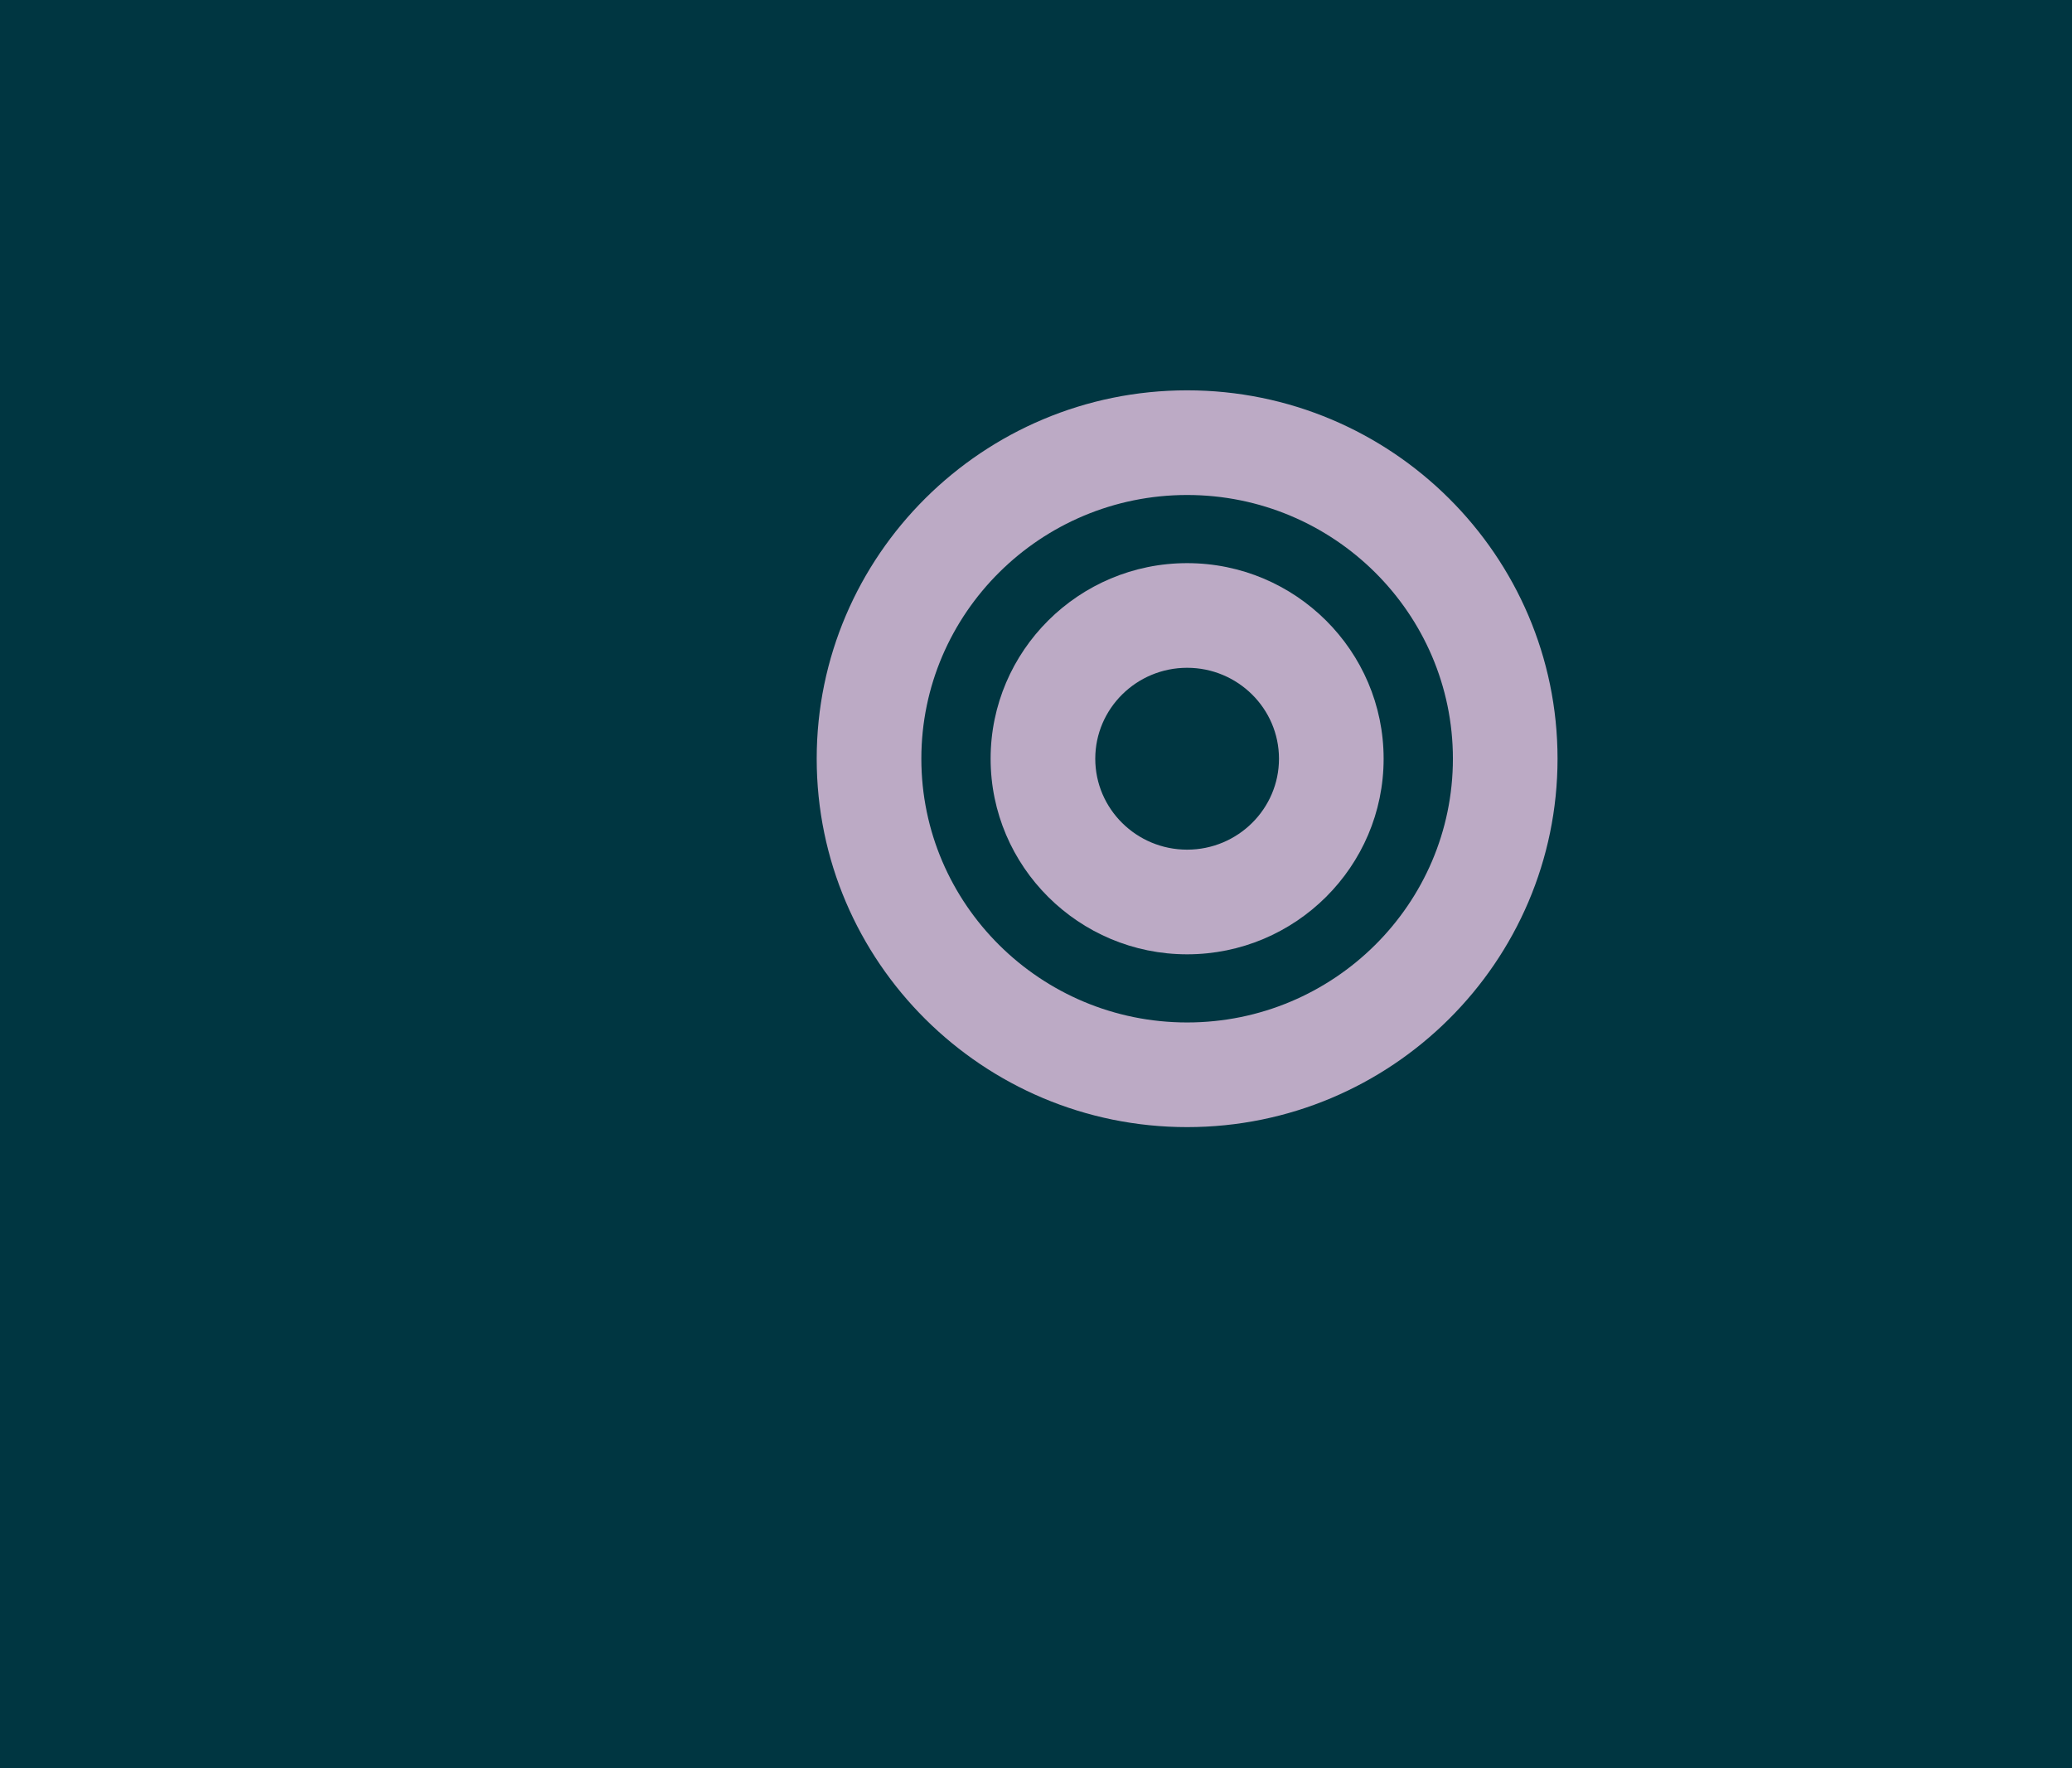
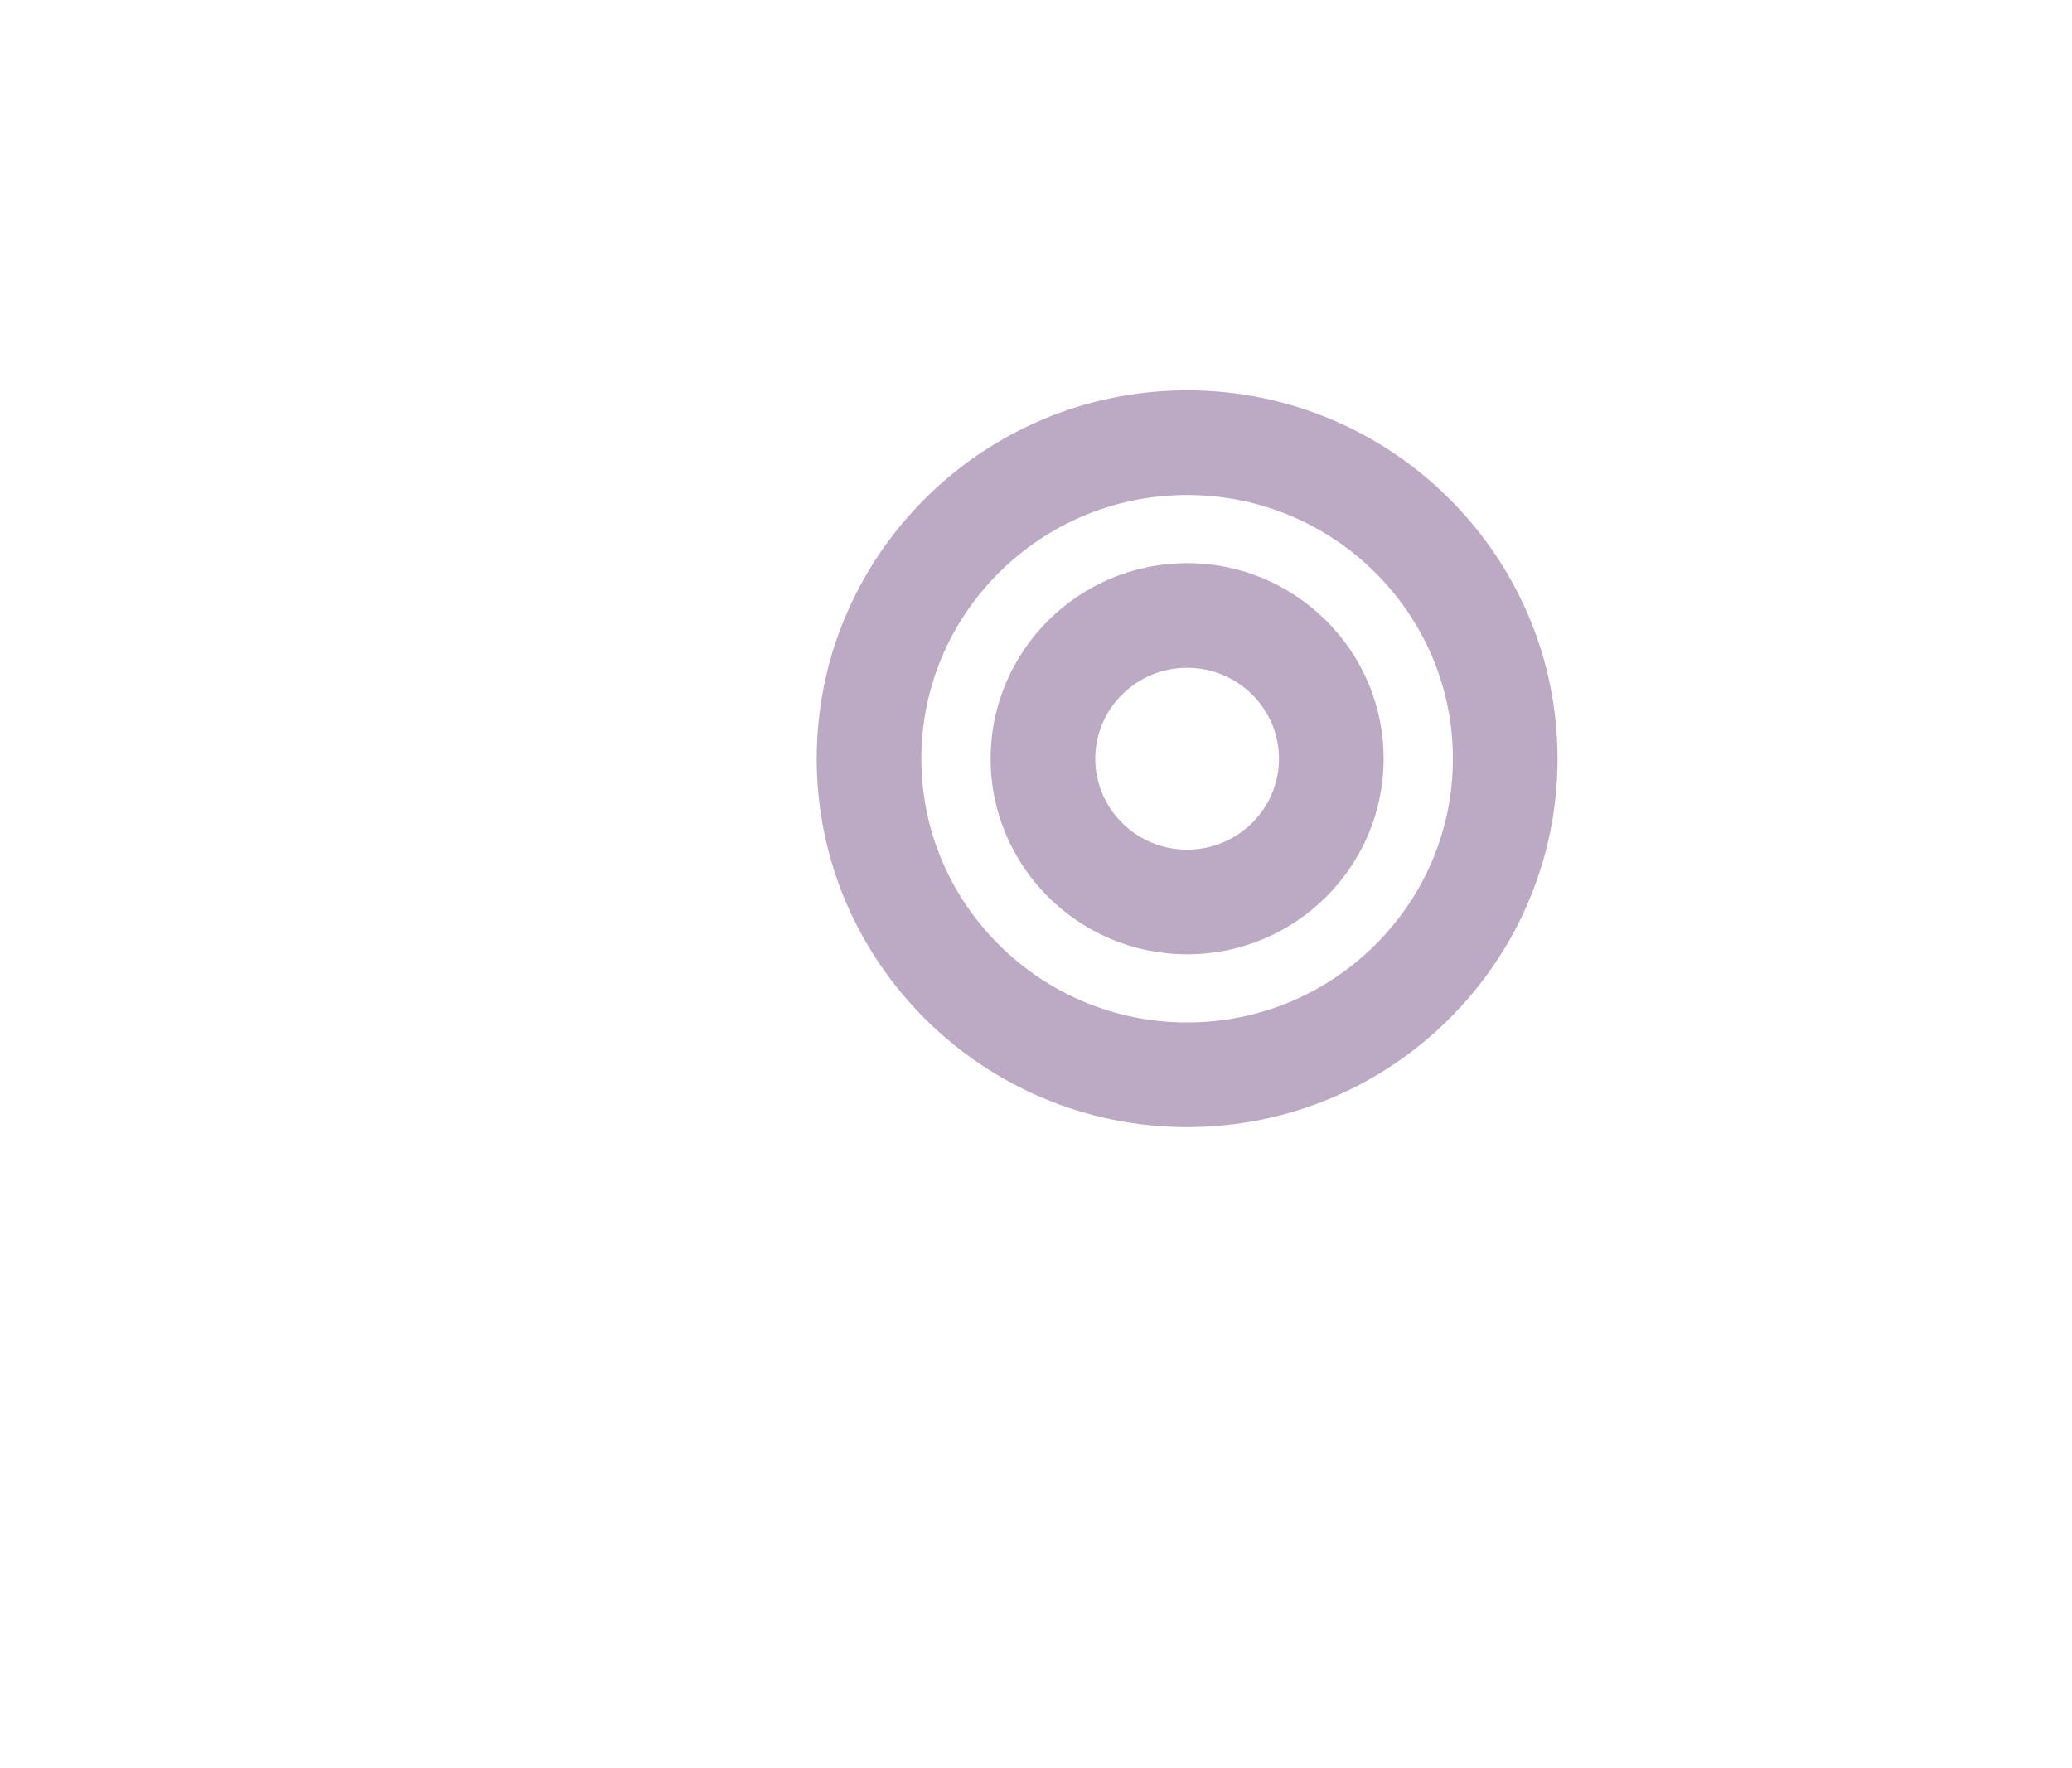
<svg xmlns="http://www.w3.org/2000/svg" id="Layer_1" data-name="Layer 1" viewBox="0 0 900 768">
  <defs>
    <style> .cls-1 { fill: #003641; } .cls-2 { fill: #bcaac5; } </style>
  </defs>
-   <rect class="cls-1" y="-1" width="900" height="770" />
  <g>
    <path class="cls-2" d="M515.643,489.531c-88.719,0-160.898-71.776-160.898-160s72.179-160,160.898-160,160.898,71.776,160.898,160-72.179,160-160.898,160ZM515.643,214.986c-63.656,0-115.443,51.385-115.443,114.545s51.787,114.545,115.443,114.545,115.443-51.385,115.443-114.545-51.787-114.545-115.443-114.545Z" />
    <path class="cls-2" d="M515.643,414.479c-47.064,0-85.354-38.107-85.354-84.948s38.29-84.948,85.354-84.948,85.354,38.107,85.354,84.948-38.29,84.948-85.354,84.948ZM515.643,290.038c-22.001,0-39.9,17.717-39.9,39.493s17.899,39.493,39.9,39.493,39.9-17.717,39.9-39.493-17.899-39.493-39.9-39.493Z" />
  </g>
</svg>